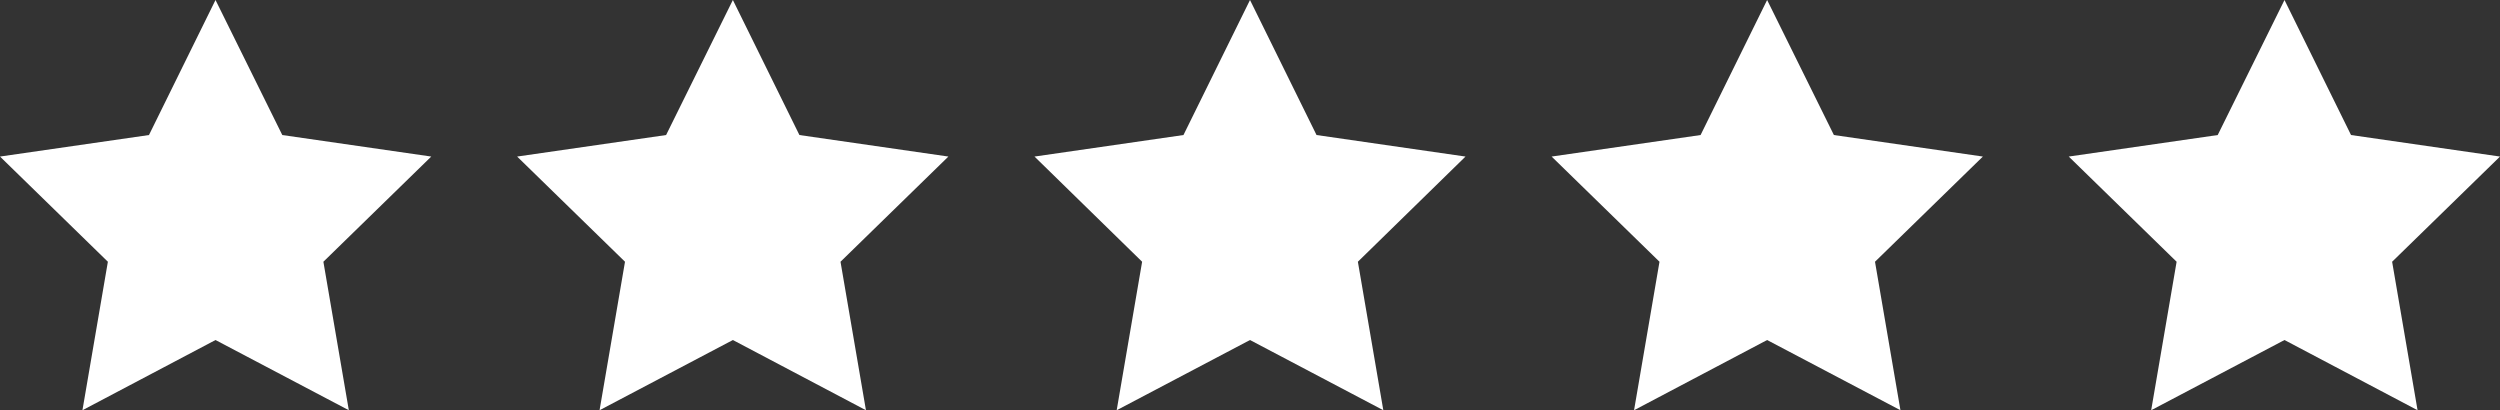
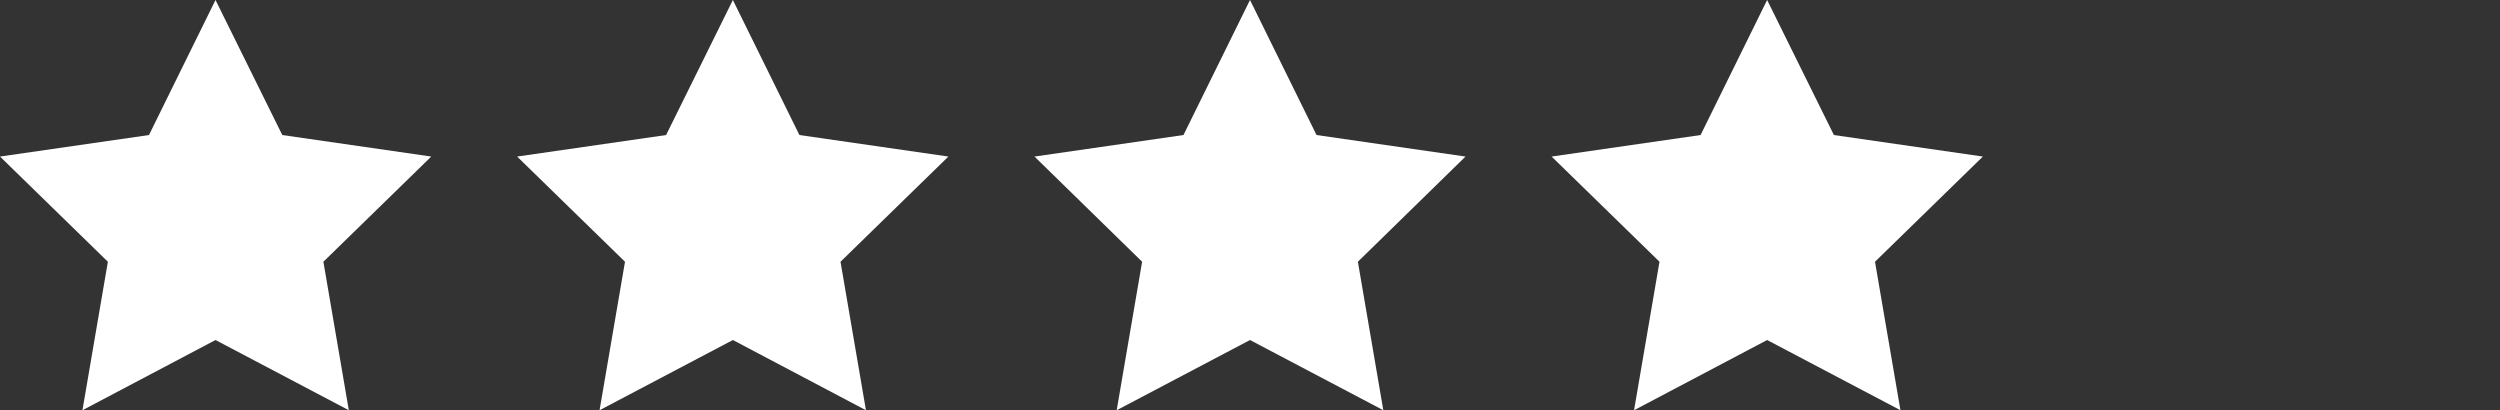
<svg xmlns="http://www.w3.org/2000/svg" viewBox="0 0 102.2 16.77">
  <rect x="0" y="0" width="102.2" height="16.77" fill="#333333" stroke="none" />
  <defs>
    <style>.cls-1{fill:#fff;}</style>
  </defs>
  <g id="Layer_2" data-name="Layer 2">
    <g id="Layer_6" data-name="Layer 6">
      <polygon class="cls-1" points="8.81 0 11.54 5.52 17.63 6.4 13.22 10.7 14.26 16.77 8.81 13.9 3.37 16.77 4.41 10.7 0 6.4 6.09 5.52 8.81 0" />
      <polygon class="cls-1" points="29.96 0 32.68 5.52 38.77 6.4 34.36 10.7 35.4 16.77 29.96 13.9 24.51 16.77 25.55 10.7 21.14 6.4 27.23 5.52 29.96 0" />
      <polygon class="cls-1" points="51.1 0 53.82 5.52 59.91 6.4 55.51 10.7 56.55 16.77 51.1 13.9 45.65 16.77 46.69 10.7 42.29 6.4 48.38 5.52 51.1 0" />
      <polygon class="cls-1" points="72.24 0 74.97 5.52 81.06 6.4 76.65 10.7 77.69 16.77 72.24 13.9 66.8 16.77 67.84 10.7 63.43 6.4 69.52 5.52 72.24 0" />
-       <polygon class="cls-1" points="93.39 0 96.11 5.52 102.2 6.4 97.79 10.7 98.83 16.77 93.39 13.9 87.94 16.77 88.98 10.7 84.57 6.4 90.66 5.52 93.39 0" />
    </g>
  </g>
</svg>